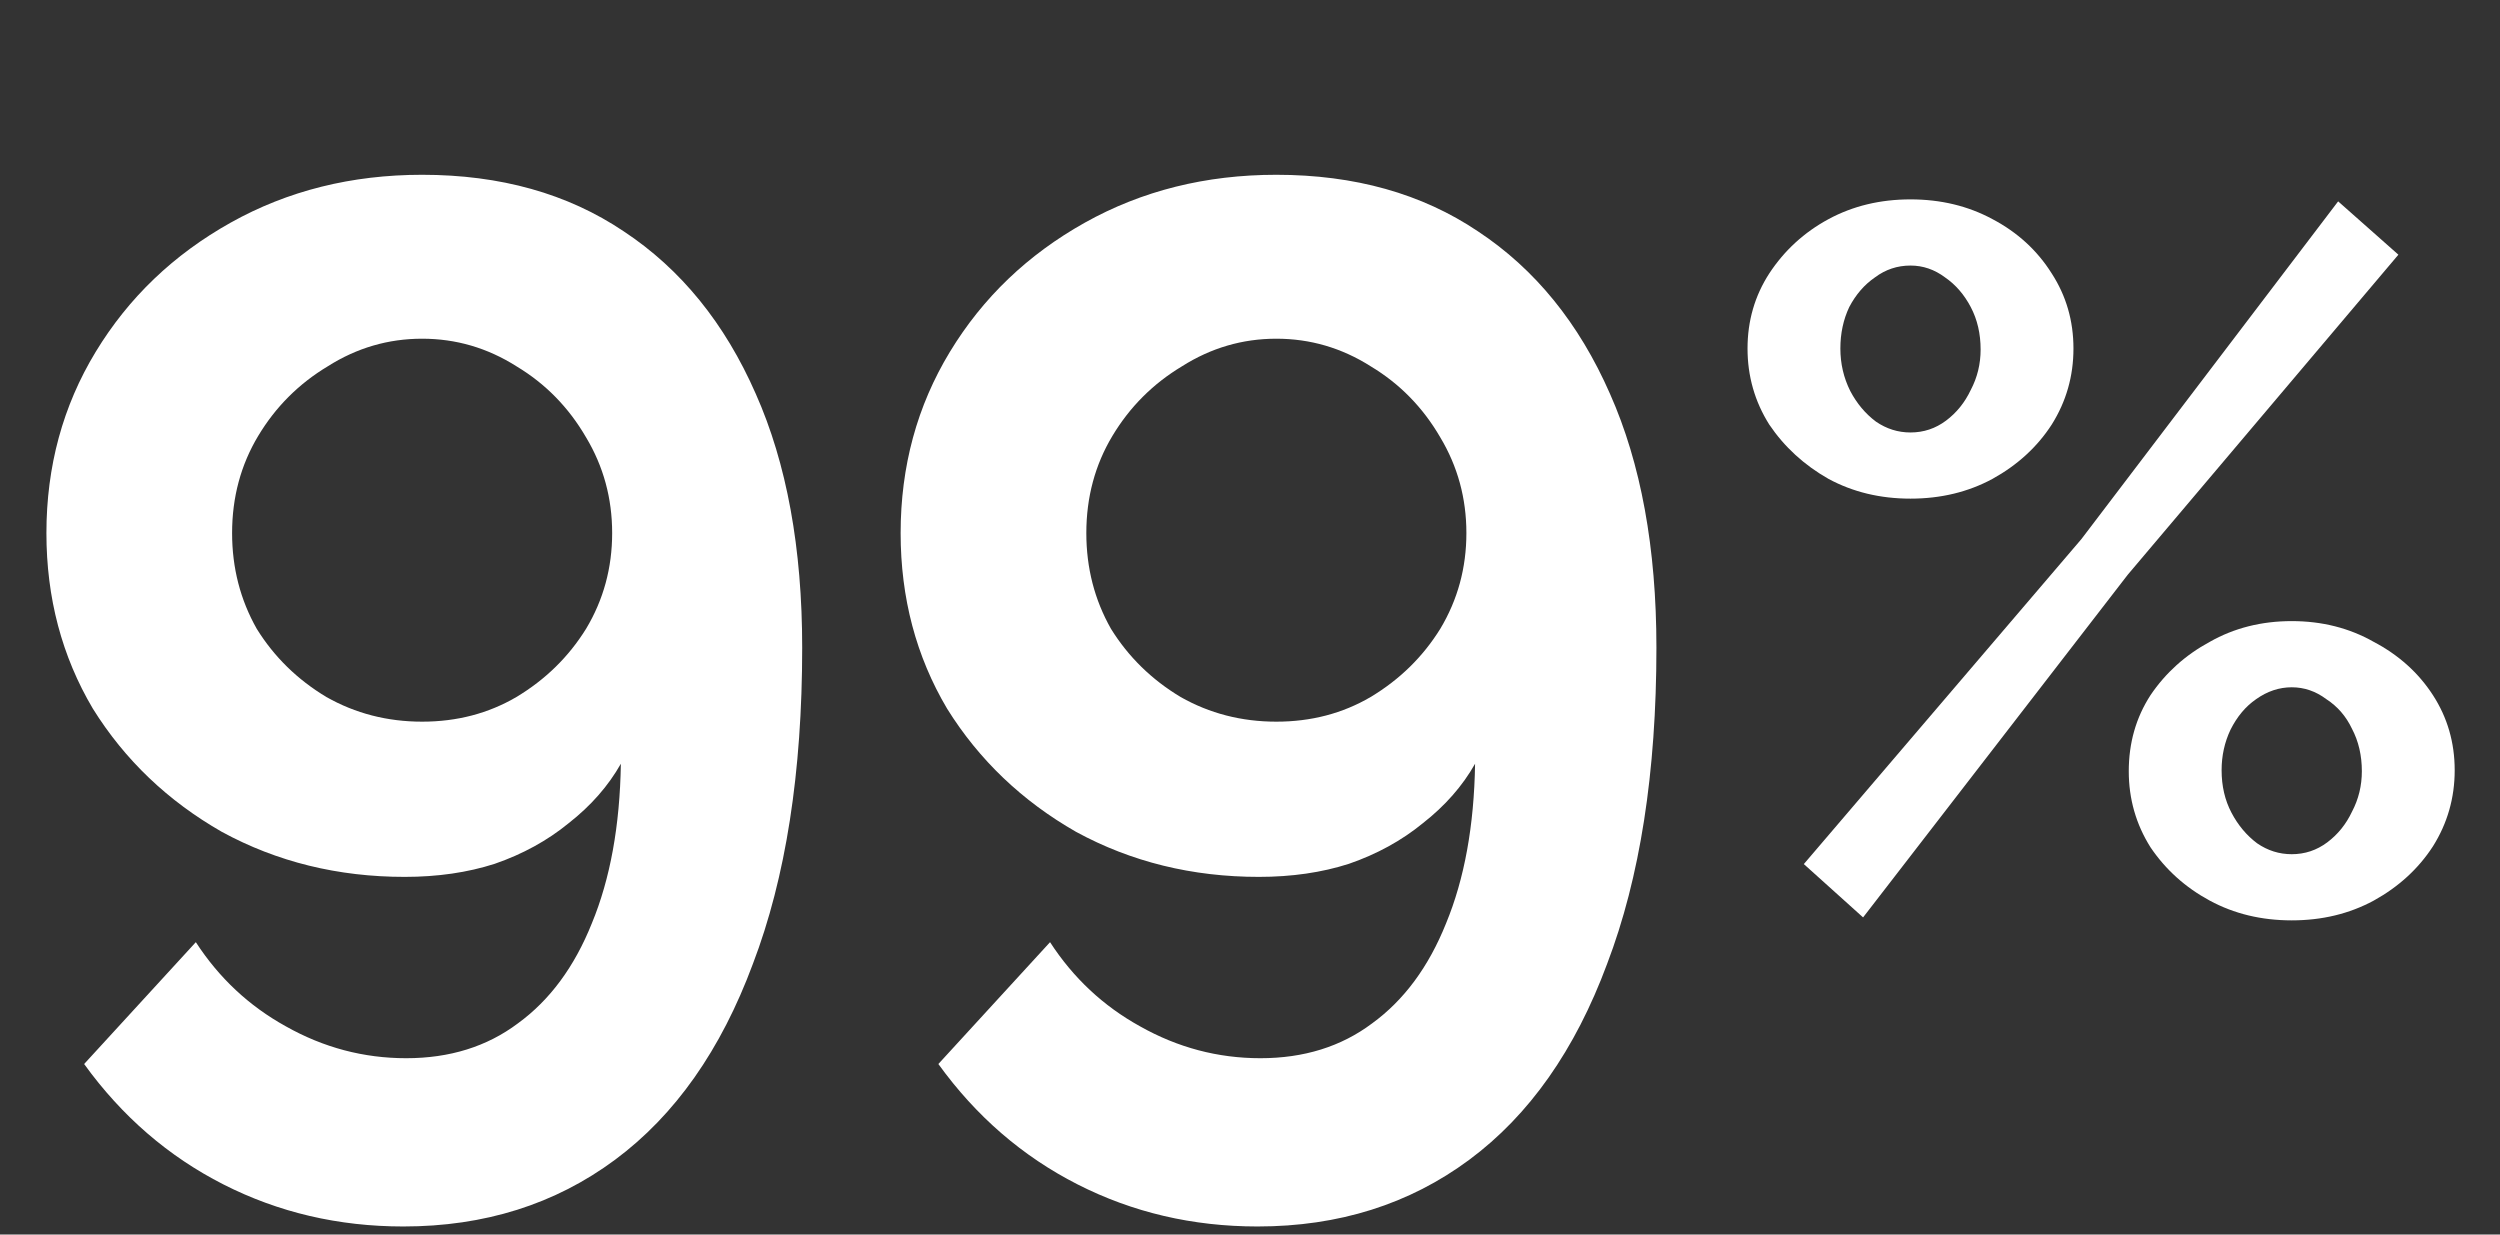
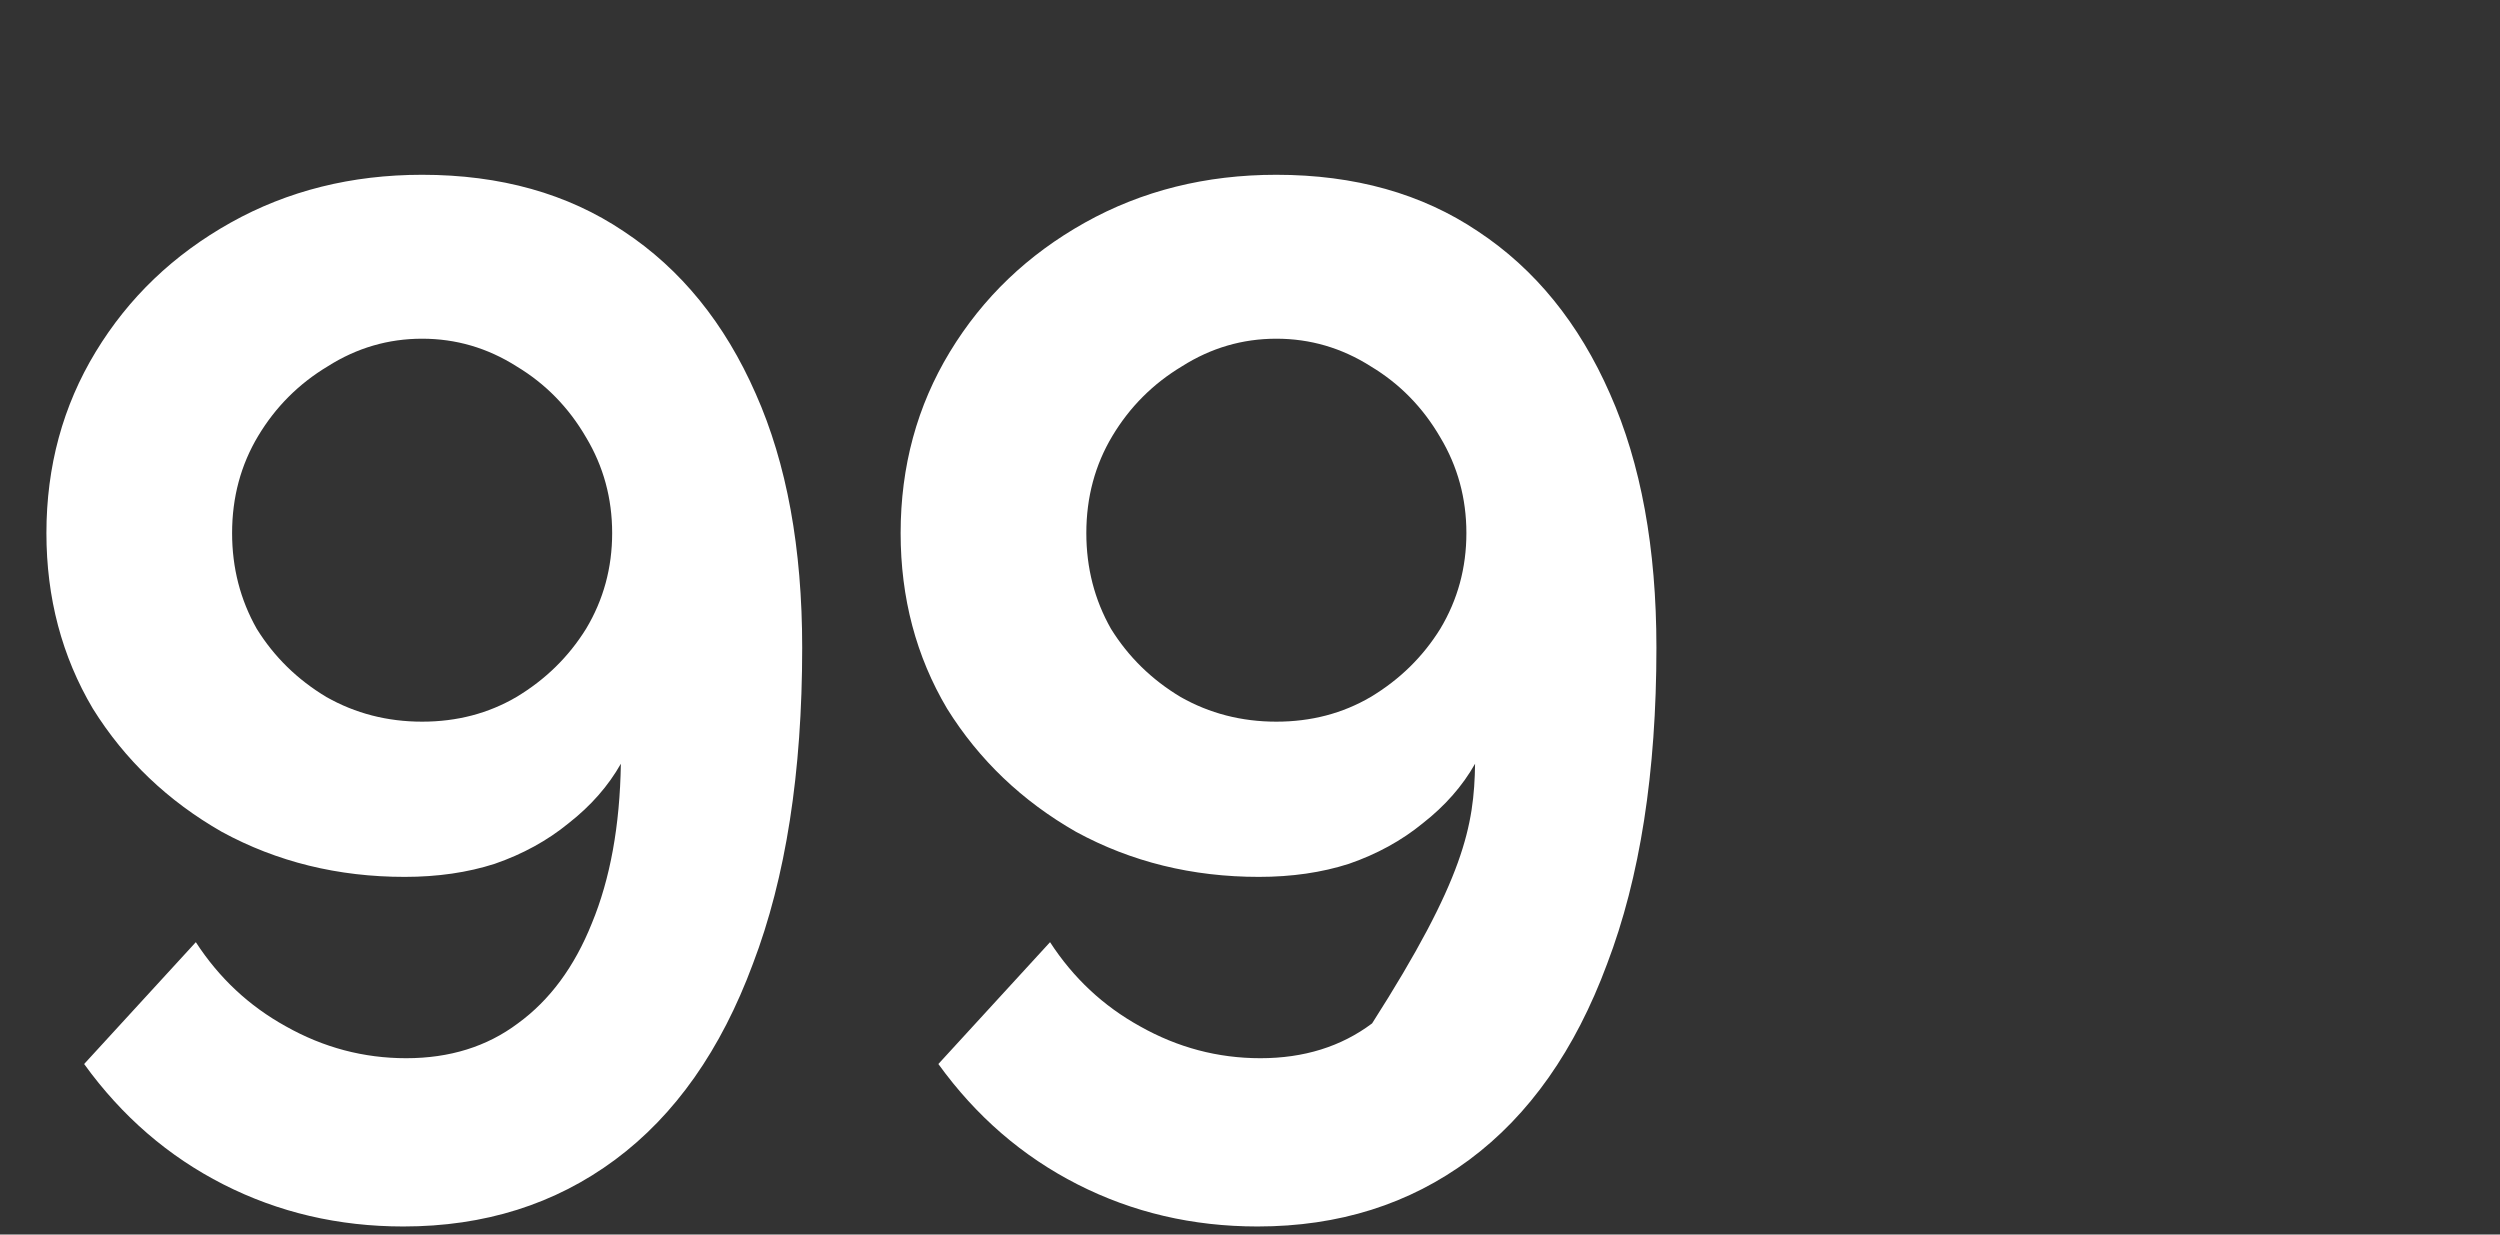
<svg xmlns="http://www.w3.org/2000/svg" width="162" height="80" viewBox="0 0 162 80" fill="none">
  <rect x="0" y="0" width="162" height="80" fill="#333333" stroke="none" />
-   <path d="M3.008 34.544C3.008 30.22 4.073 26.303 6.204 22.794C8.335 19.285 11.249 16.496 14.946 14.428C18.643 12.36 22.779 11.326 27.354 11.326C32.43 11.326 36.785 12.548 40.42 14.992C44.117 17.436 46.969 20.945 48.974 25.52C50.979 30.032 51.982 35.515 51.982 41.97C51.982 50.054 50.917 56.885 48.786 62.462C46.718 68.039 43.741 72.269 39.856 75.152C35.971 78.035 31.396 79.476 26.132 79.476C21.933 79.476 18.048 78.567 14.476 76.75C10.904 74.933 7.896 72.332 5.452 68.948L12.69 61.052C14.194 63.371 16.137 65.188 18.518 66.504C20.962 67.883 23.563 68.572 26.32 68.572C29.14 68.572 31.553 67.82 33.558 66.316C35.626 64.812 37.224 62.65 38.352 59.83C39.543 56.947 40.169 53.501 40.232 49.49C39.417 50.931 38.289 52.216 36.848 53.344C35.469 54.472 33.871 55.349 32.054 55.976C30.299 56.54 28.357 56.822 26.226 56.822C21.902 56.822 17.954 55.851 14.382 53.908C10.873 51.903 8.084 49.239 6.016 45.918C4.011 42.534 3.008 38.743 3.008 34.544ZM27.354 21.948C25.161 21.948 23.124 22.543 21.244 23.734C19.364 24.862 17.86 26.366 16.732 28.246C15.604 30.126 15.04 32.225 15.04 34.544C15.04 36.8 15.573 38.868 16.638 40.748C17.766 42.565 19.27 44.038 21.15 45.166C23.03 46.231 25.098 46.764 27.354 46.764C29.61 46.764 31.647 46.231 33.464 45.166C35.344 44.038 36.848 42.565 37.976 40.748C39.104 38.868 39.668 36.8 39.668 34.544C39.668 32.288 39.104 30.22 37.976 28.34C36.848 26.397 35.344 24.862 33.464 23.734C31.584 22.543 29.547 21.948 27.354 21.948ZM58.361 34.544C58.361 30.22 59.427 26.303 61.557 22.794C63.688 19.285 66.602 16.496 70.299 14.428C73.997 12.36 78.133 11.326 82.707 11.326C87.784 11.326 92.139 12.548 95.773 14.992C99.471 17.436 102.322 20.945 104.328 25.52C106.333 30.032 107.336 35.515 107.336 41.97C107.336 50.054 106.27 56.885 104.14 62.462C102.072 68.039 99.095 72.269 95.21 75.152C91.324 78.035 86.749 79.476 81.486 79.476C77.287 79.476 73.401 78.567 69.829 76.75C66.257 74.933 63.249 72.332 60.806 68.948L68.043 61.052C69.547 63.371 71.49 65.188 73.871 66.504C76.316 67.883 78.916 68.572 81.674 68.572C84.493 68.572 86.906 67.82 88.912 66.316C90.98 64.812 92.578 62.65 93.706 59.83C94.896 56.947 95.523 53.501 95.585 49.49C94.771 50.931 93.643 52.216 92.201 53.344C90.823 54.472 89.225 55.349 87.407 55.976C85.653 56.54 83.71 56.822 81.579 56.822C77.255 56.822 73.308 55.851 69.736 53.908C66.226 51.903 63.438 49.239 61.37 45.918C59.364 42.534 58.361 38.743 58.361 34.544ZM82.707 21.948C80.514 21.948 78.478 22.543 76.597 23.734C74.718 24.862 73.213 26.366 72.085 28.246C70.957 30.126 70.394 32.225 70.394 34.544C70.394 36.8 70.926 38.868 71.992 40.748C73.12 42.565 74.624 44.038 76.504 45.166C78.383 46.231 80.451 46.764 82.707 46.764C84.963 46.764 87 46.231 88.817 45.166C90.698 44.038 92.201 42.565 93.329 40.748C94.457 38.868 95.022 36.8 95.022 34.544C95.022 32.288 94.457 30.22 93.329 28.34C92.201 26.397 90.698 24.862 88.817 23.734C86.938 22.543 84.901 21.948 82.707 21.948Z" fill="white" />
-   <path d="M123.8 32.312C121.837 32.312 120.067 31.885 118.488 31.032C116.909 30.136 115.629 28.963 114.648 27.512C113.709 26.019 113.24 24.376 113.24 22.584C113.24 20.792 113.709 19.171 114.648 17.72C115.629 16.227 116.909 15.053 118.488 14.2C120.067 13.347 121.837 12.92 123.8 12.92C125.763 12.92 127.533 13.347 129.112 14.2C130.733 15.053 132.013 16.227 132.952 17.72C133.891 19.171 134.36 20.792 134.36 22.584C134.36 24.376 133.891 26.019 132.952 27.512C132.013 28.963 130.733 30.136 129.112 31.032C127.533 31.885 125.763 32.312 123.8 32.312ZM123.8 28.024C124.653 28.024 125.421 27.768 126.104 27.256C126.787 26.744 127.32 26.083 127.704 25.272C128.131 24.461 128.344 23.587 128.344 22.648C128.344 21.624 128.131 20.707 127.704 19.896C127.277 19.085 126.723 18.445 126.04 17.976C125.357 17.464 124.611 17.208 123.8 17.208C122.947 17.208 122.179 17.464 121.496 17.976C120.813 18.445 120.259 19.085 119.832 19.896C119.448 20.707 119.256 21.603 119.256 22.584C119.256 23.565 119.469 24.483 119.896 25.336C120.323 26.147 120.877 26.808 121.56 27.32C122.243 27.789 122.989 28.024 123.8 28.024ZM148.504 59.64C146.541 59.64 144.771 59.213 143.192 58.36C141.613 57.507 140.333 56.355 139.352 54.904C138.413 53.411 137.944 51.768 137.944 49.976C137.944 48.141 138.413 46.499 139.352 45.048C140.333 43.597 141.613 42.445 143.192 41.592C144.771 40.696 146.541 40.248 148.504 40.248C150.467 40.248 152.237 40.696 153.816 41.592C155.437 42.445 156.717 43.597 157.656 45.048C158.595 46.499 159.064 48.12 159.064 49.912C159.064 51.704 158.595 53.347 157.656 54.84C156.717 56.291 155.437 57.464 153.816 58.36C152.237 59.213 150.467 59.64 148.504 59.64ZM148.504 55.352C149.357 55.352 150.125 55.096 150.808 54.584C151.491 54.072 152.024 53.411 152.408 52.6C152.835 51.789 153.048 50.915 153.048 49.976C153.048 48.952 152.835 48.035 152.408 47.224C152.024 46.413 151.469 45.773 150.744 45.304C150.061 44.792 149.315 44.536 148.504 44.536C147.693 44.536 146.925 44.792 146.2 45.304C145.517 45.773 144.963 46.435 144.536 47.288C144.152 48.099 143.96 48.973 143.96 49.912C143.96 50.936 144.173 51.853 144.6 52.664C145.027 53.475 145.581 54.136 146.264 54.648C146.947 55.117 147.693 55.352 148.504 55.352ZM116.888 55.992L134.872 34.936L151.512 13.048L155.416 16.504L137.88 37.24L120.728 59.448L116.888 55.992Z" fill="white" />
+   <path d="M3.008 34.544C3.008 30.22 4.073 26.303 6.204 22.794C8.335 19.285 11.249 16.496 14.946 14.428C18.643 12.36 22.779 11.326 27.354 11.326C32.43 11.326 36.785 12.548 40.42 14.992C44.117 17.436 46.969 20.945 48.974 25.52C50.979 30.032 51.982 35.515 51.982 41.97C51.982 50.054 50.917 56.885 48.786 62.462C46.718 68.039 43.741 72.269 39.856 75.152C35.971 78.035 31.396 79.476 26.132 79.476C21.933 79.476 18.048 78.567 14.476 76.75C10.904 74.933 7.896 72.332 5.452 68.948L12.69 61.052C14.194 63.371 16.137 65.188 18.518 66.504C20.962 67.883 23.563 68.572 26.32 68.572C29.14 68.572 31.553 67.82 33.558 66.316C35.626 64.812 37.224 62.65 38.352 59.83C39.543 56.947 40.169 53.501 40.232 49.49C39.417 50.931 38.289 52.216 36.848 53.344C35.469 54.472 33.871 55.349 32.054 55.976C30.299 56.54 28.357 56.822 26.226 56.822C21.902 56.822 17.954 55.851 14.382 53.908C10.873 51.903 8.084 49.239 6.016 45.918C4.011 42.534 3.008 38.743 3.008 34.544ZM27.354 21.948C25.161 21.948 23.124 22.543 21.244 23.734C19.364 24.862 17.86 26.366 16.732 28.246C15.604 30.126 15.04 32.225 15.04 34.544C15.04 36.8 15.573 38.868 16.638 40.748C17.766 42.565 19.27 44.038 21.15 45.166C23.03 46.231 25.098 46.764 27.354 46.764C29.61 46.764 31.647 46.231 33.464 45.166C35.344 44.038 36.848 42.565 37.976 40.748C39.104 38.868 39.668 36.8 39.668 34.544C39.668 32.288 39.104 30.22 37.976 28.34C36.848 26.397 35.344 24.862 33.464 23.734C31.584 22.543 29.547 21.948 27.354 21.948ZM58.361 34.544C58.361 30.22 59.427 26.303 61.557 22.794C63.688 19.285 66.602 16.496 70.299 14.428C73.997 12.36 78.133 11.326 82.707 11.326C87.784 11.326 92.139 12.548 95.773 14.992C99.471 17.436 102.322 20.945 104.328 25.52C106.333 30.032 107.336 35.515 107.336 41.97C107.336 50.054 106.27 56.885 104.14 62.462C102.072 68.039 99.095 72.269 95.21 75.152C91.324 78.035 86.749 79.476 81.486 79.476C77.287 79.476 73.401 78.567 69.829 76.75C66.257 74.933 63.249 72.332 60.806 68.948L68.043 61.052C69.547 63.371 71.49 65.188 73.871 66.504C76.316 67.883 78.916 68.572 81.674 68.572C84.493 68.572 86.906 67.82 88.912 66.316C94.896 56.947 95.523 53.501 95.585 49.49C94.771 50.931 93.643 52.216 92.201 53.344C90.823 54.472 89.225 55.349 87.407 55.976C85.653 56.54 83.71 56.822 81.579 56.822C77.255 56.822 73.308 55.851 69.736 53.908C66.226 51.903 63.438 49.239 61.37 45.918C59.364 42.534 58.361 38.743 58.361 34.544ZM82.707 21.948C80.514 21.948 78.478 22.543 76.597 23.734C74.718 24.862 73.213 26.366 72.085 28.246C70.957 30.126 70.394 32.225 70.394 34.544C70.394 36.8 70.926 38.868 71.992 40.748C73.12 42.565 74.624 44.038 76.504 45.166C78.383 46.231 80.451 46.764 82.707 46.764C84.963 46.764 87 46.231 88.817 45.166C90.698 44.038 92.201 42.565 93.329 40.748C94.457 38.868 95.022 36.8 95.022 34.544C95.022 32.288 94.457 30.22 93.329 28.34C92.201 26.397 90.698 24.862 88.817 23.734C86.938 22.543 84.901 21.948 82.707 21.948Z" fill="white" />
</svg>